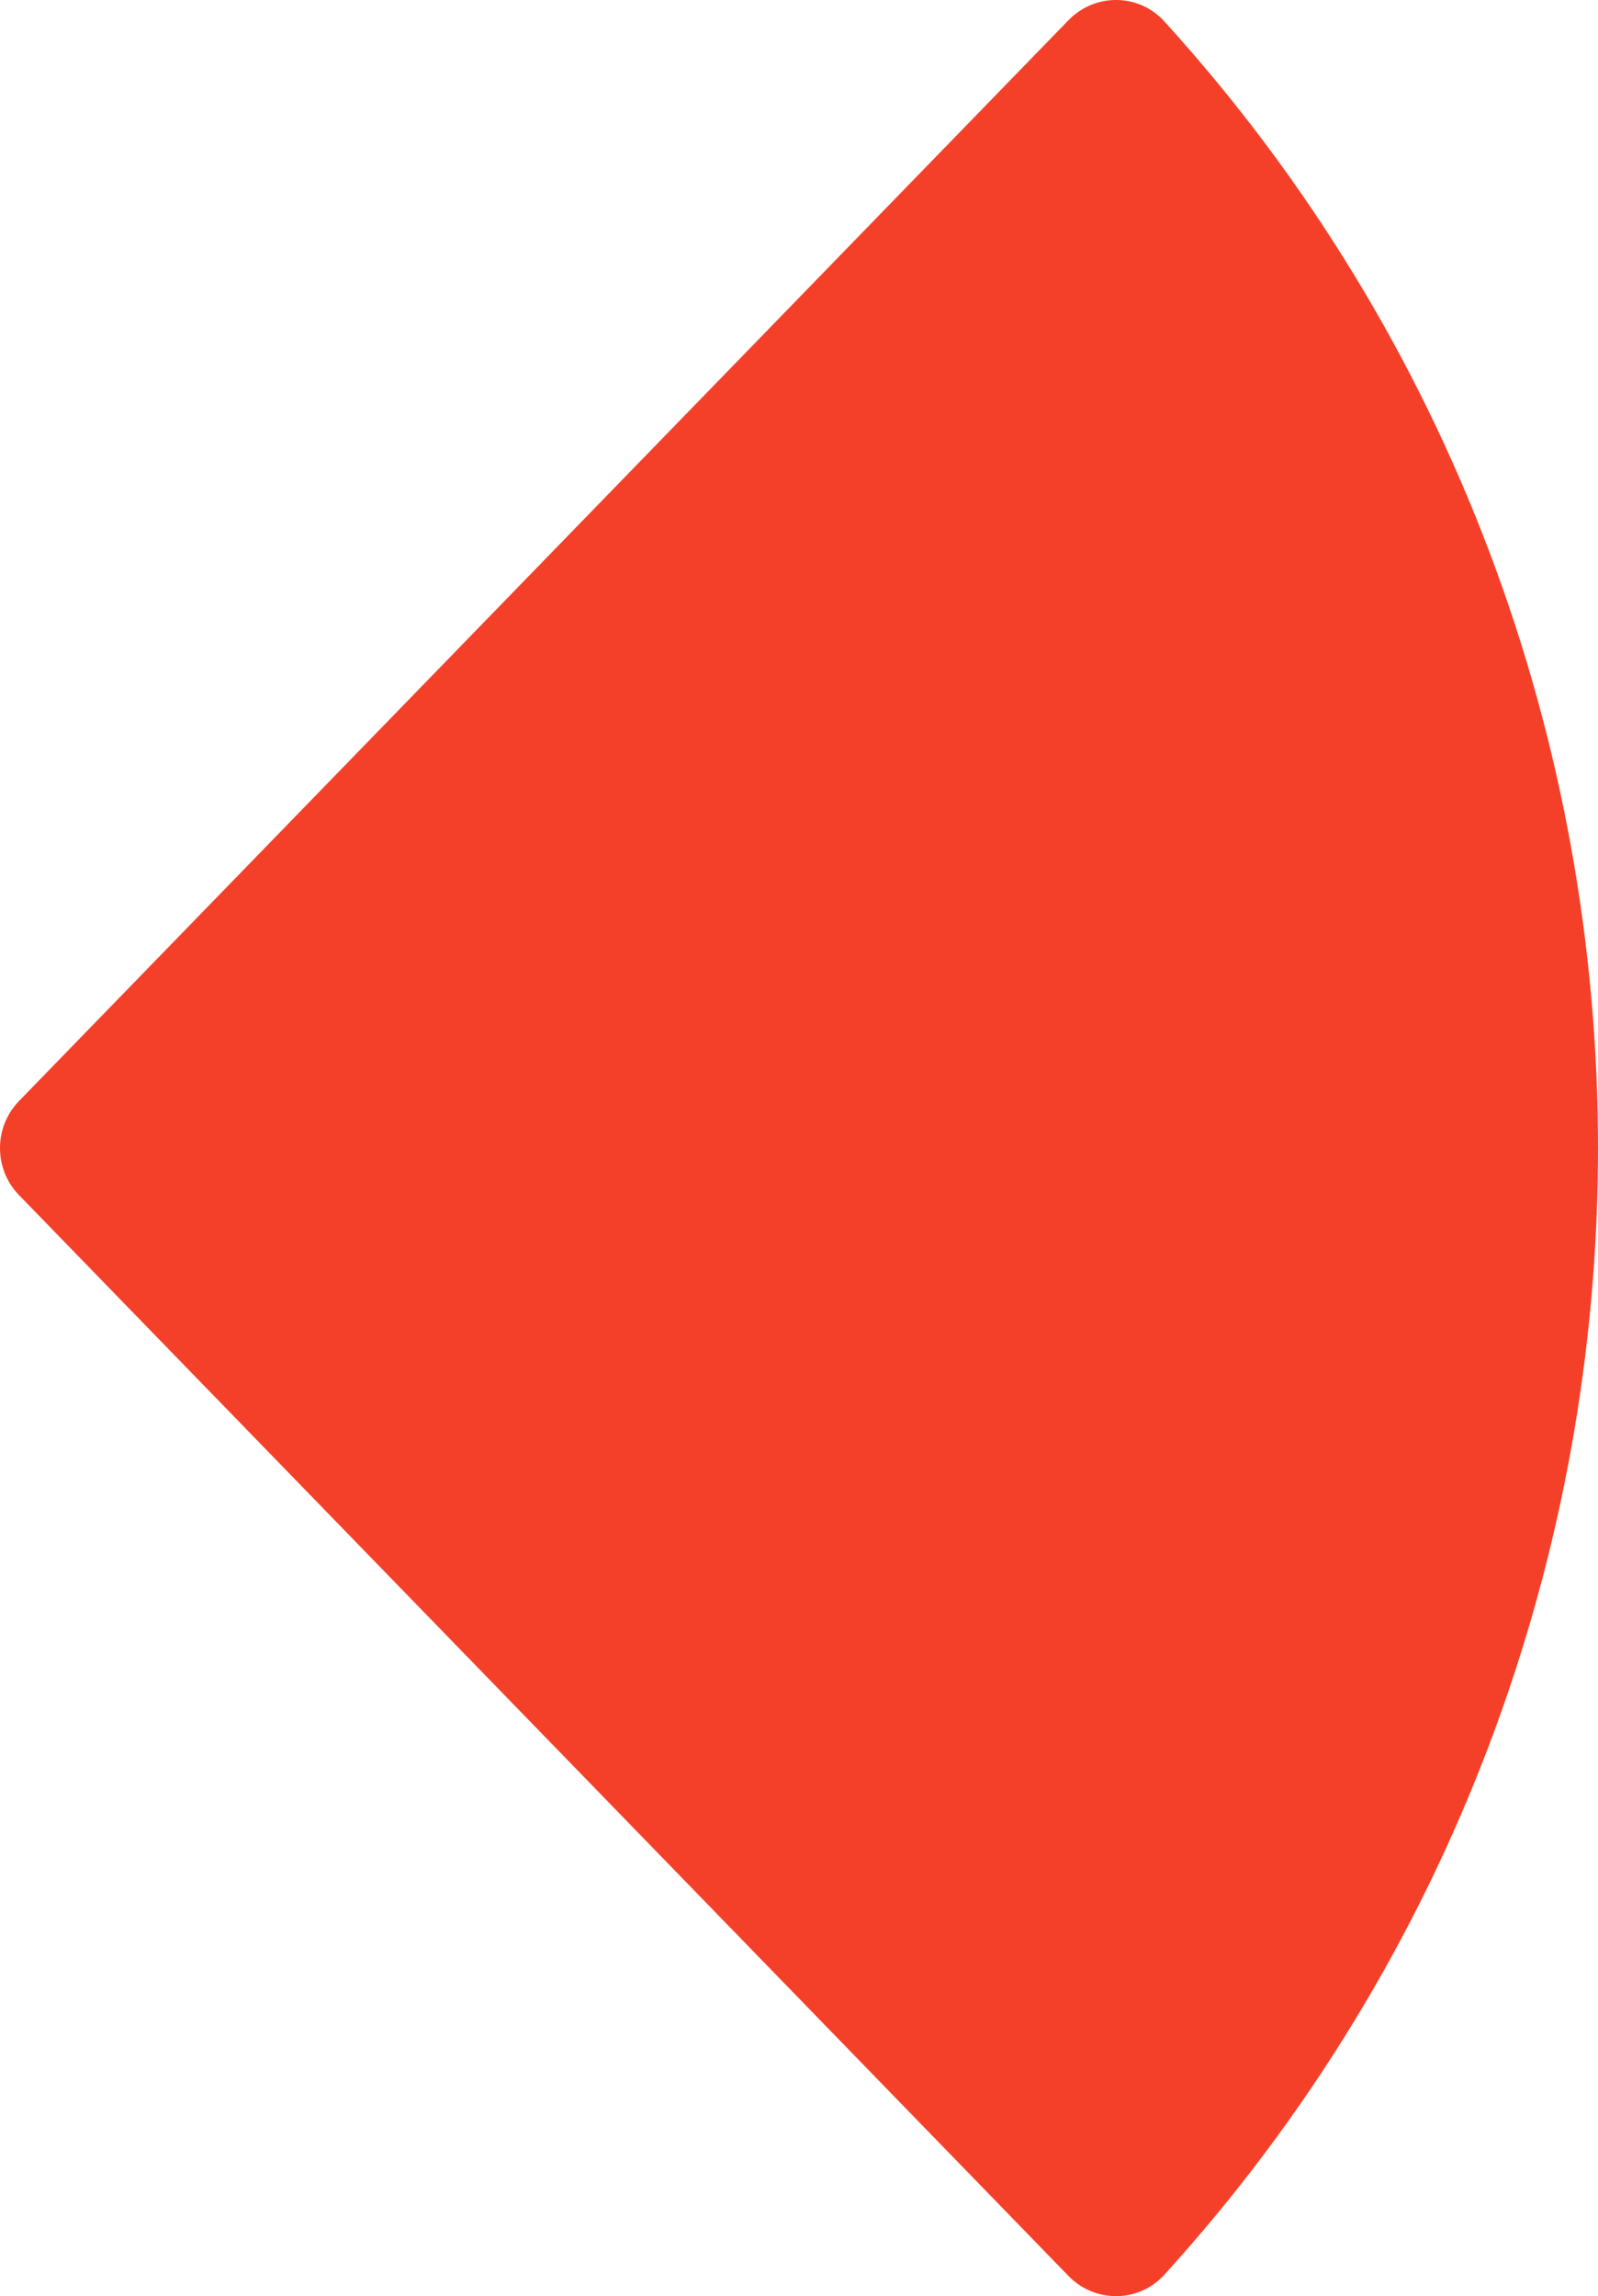
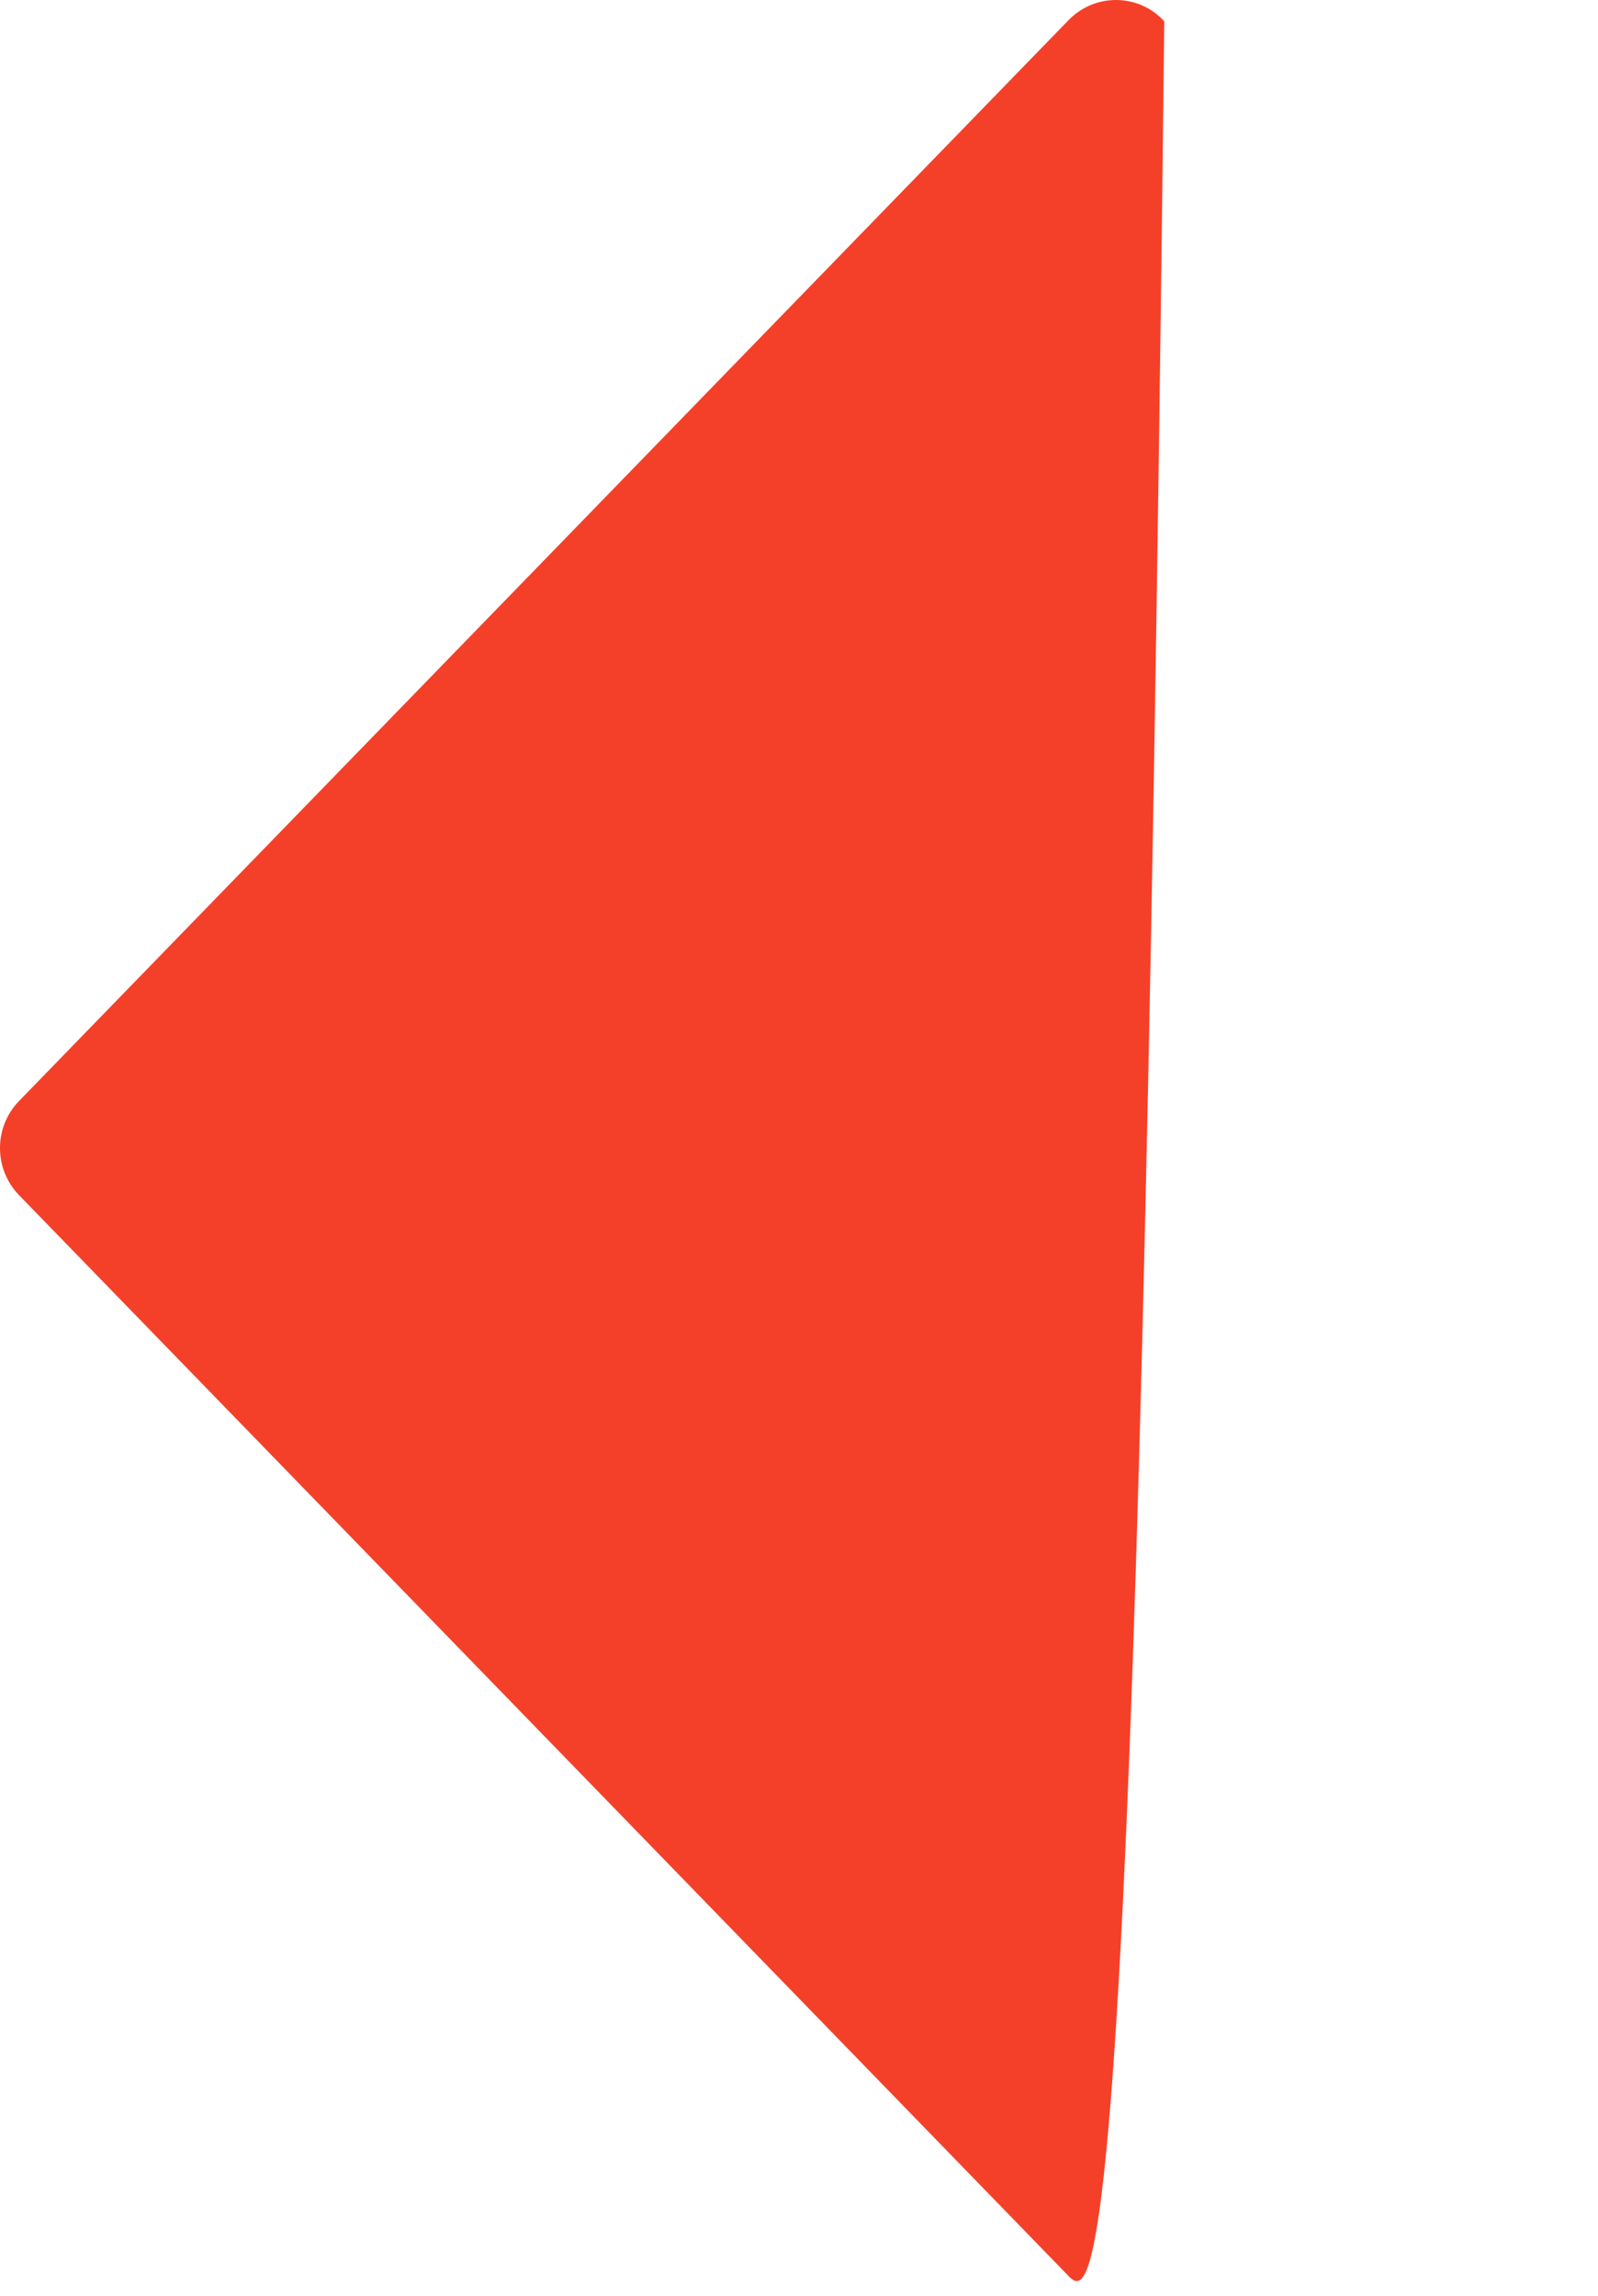
<svg xmlns="http://www.w3.org/2000/svg" width="133" height="191" viewBox="0 0 133 191" fill="none">
-   <path d="M96.902 1.775C145.033 54.685 145.033 136.316 96.902 189.225C94.776 191.561 91.133 191.588 88.933 189.325L1.583 99.414C-0.528 97.242 -0.528 93.759 1.583 91.587L88.933 1.676C91.133 -0.589 94.776 -0.561 96.902 1.775Z" fill="#F54029" />
+   <path d="M96.902 1.775C94.776 191.561 91.133 191.588 88.933 189.325L1.583 99.414C-0.528 97.242 -0.528 93.759 1.583 91.587L88.933 1.676C91.133 -0.589 94.776 -0.561 96.902 1.775Z" fill="#F54029" />
</svg>